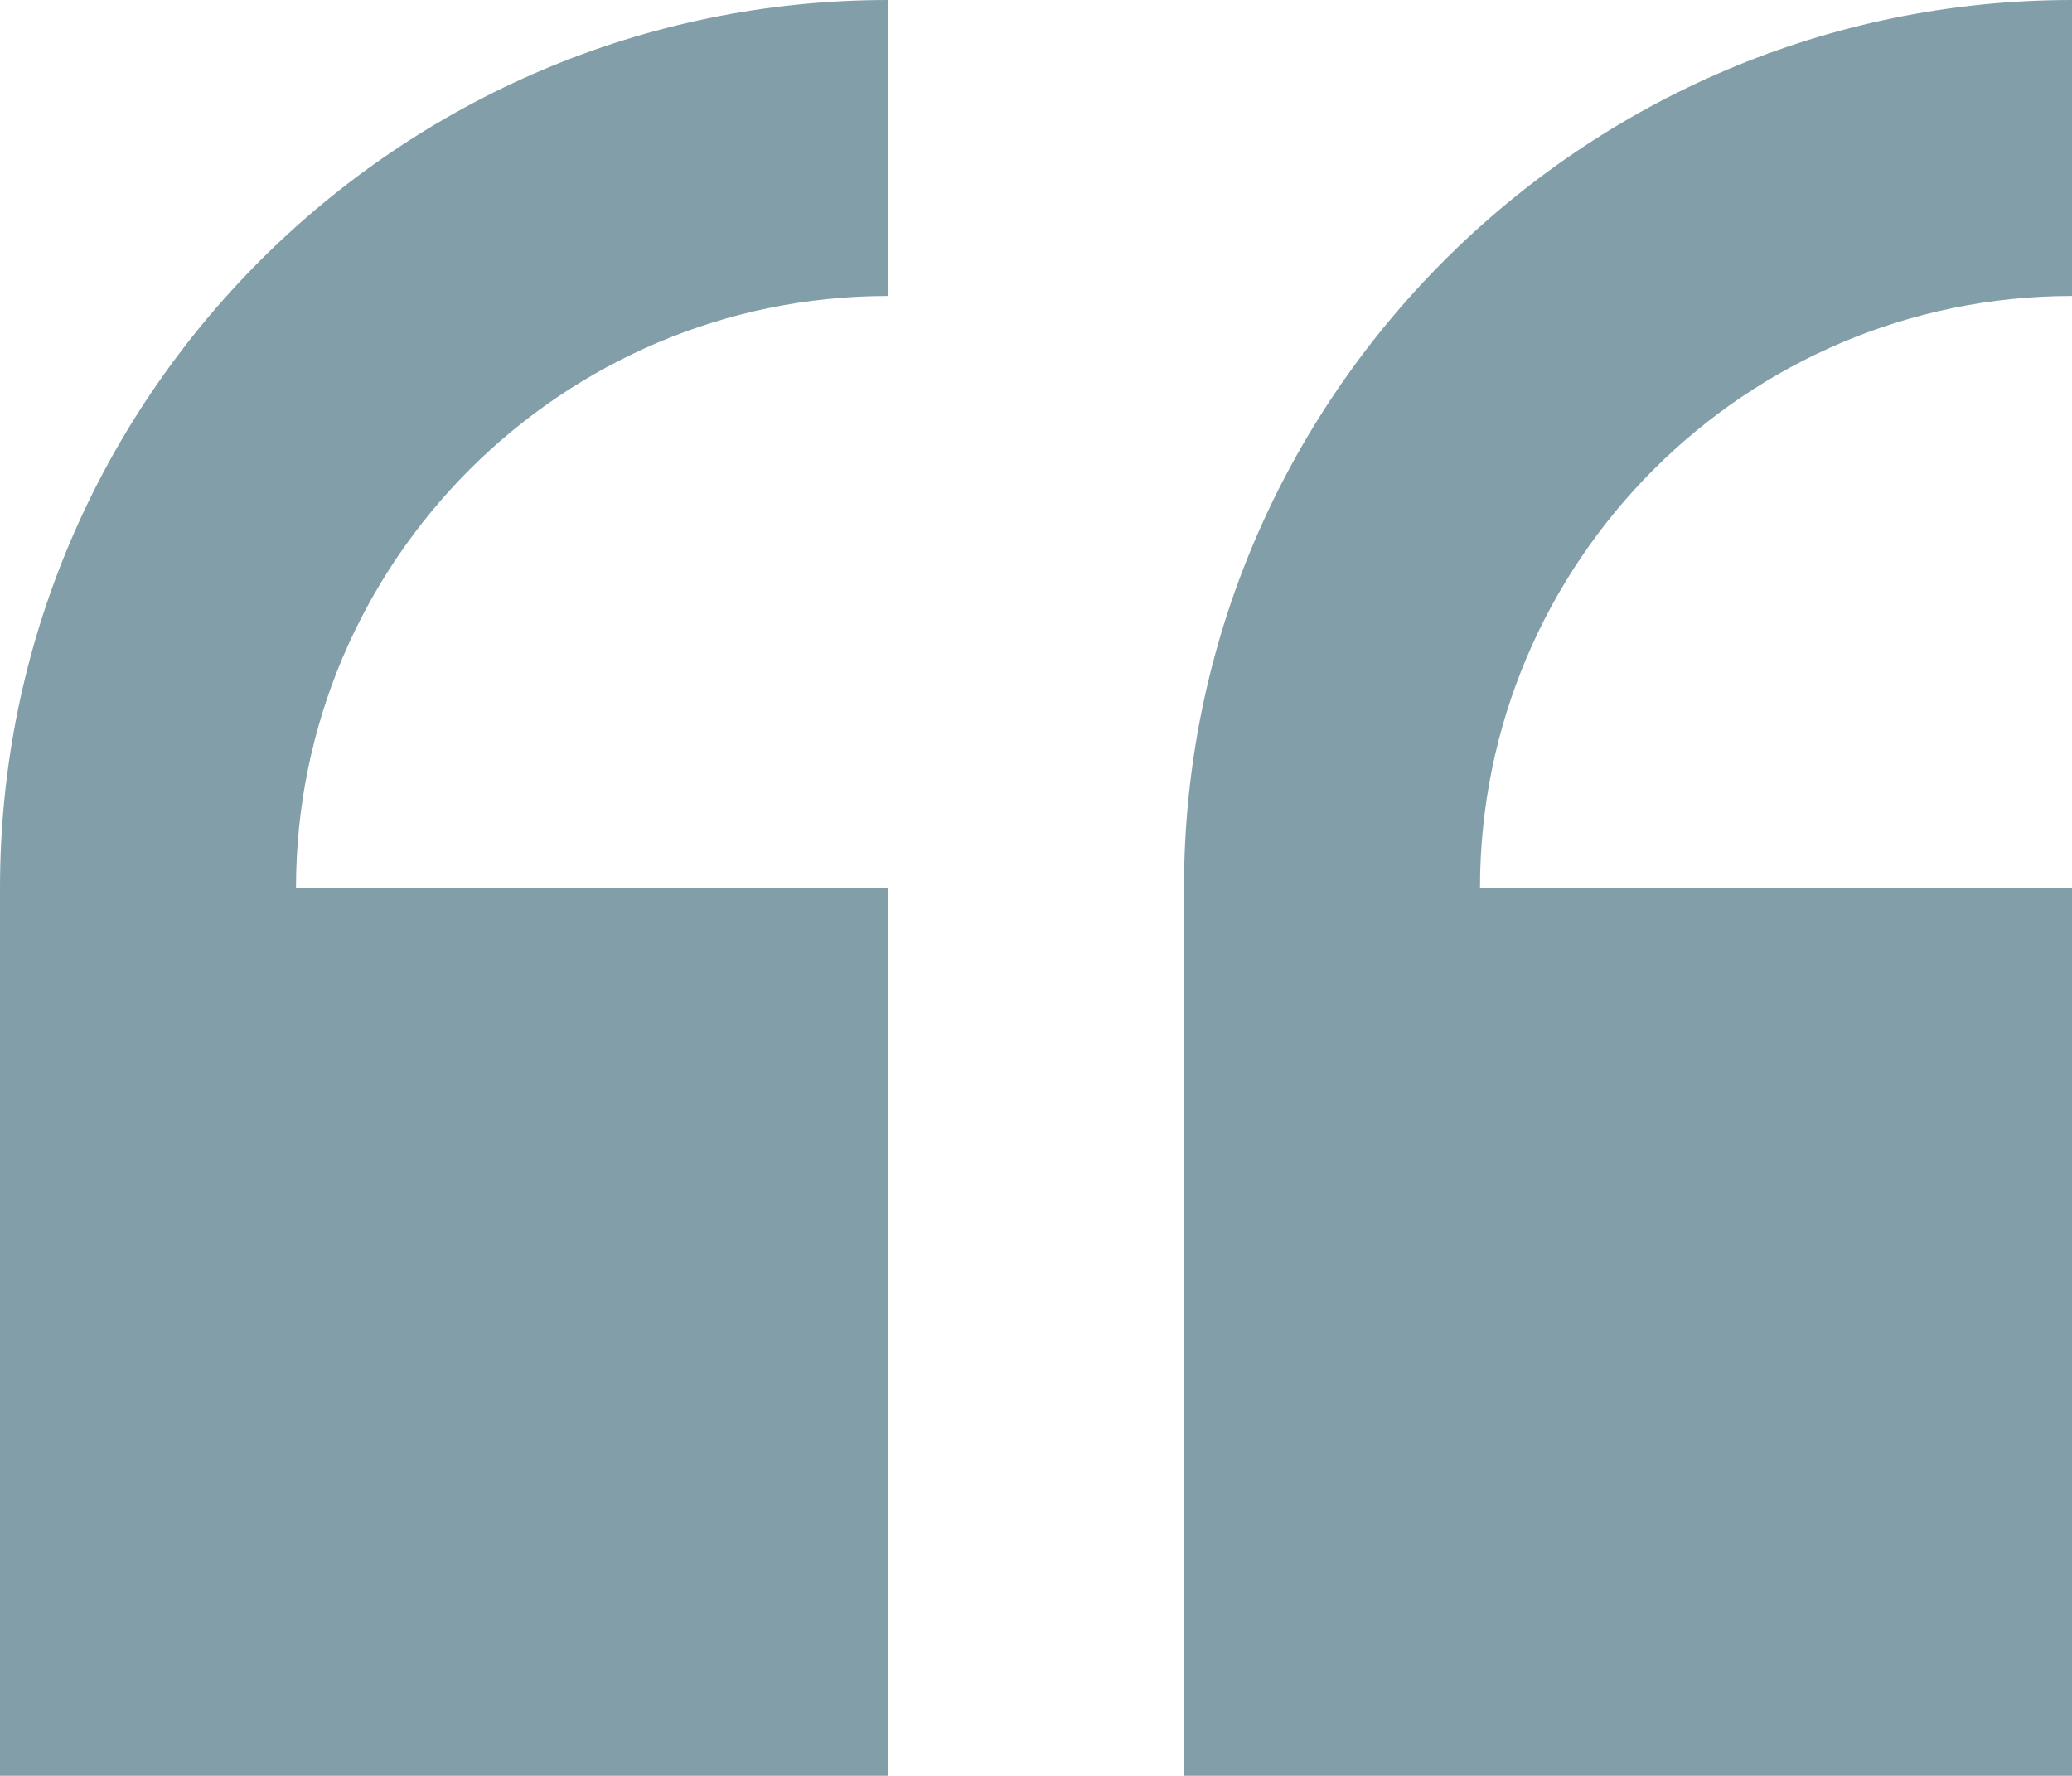
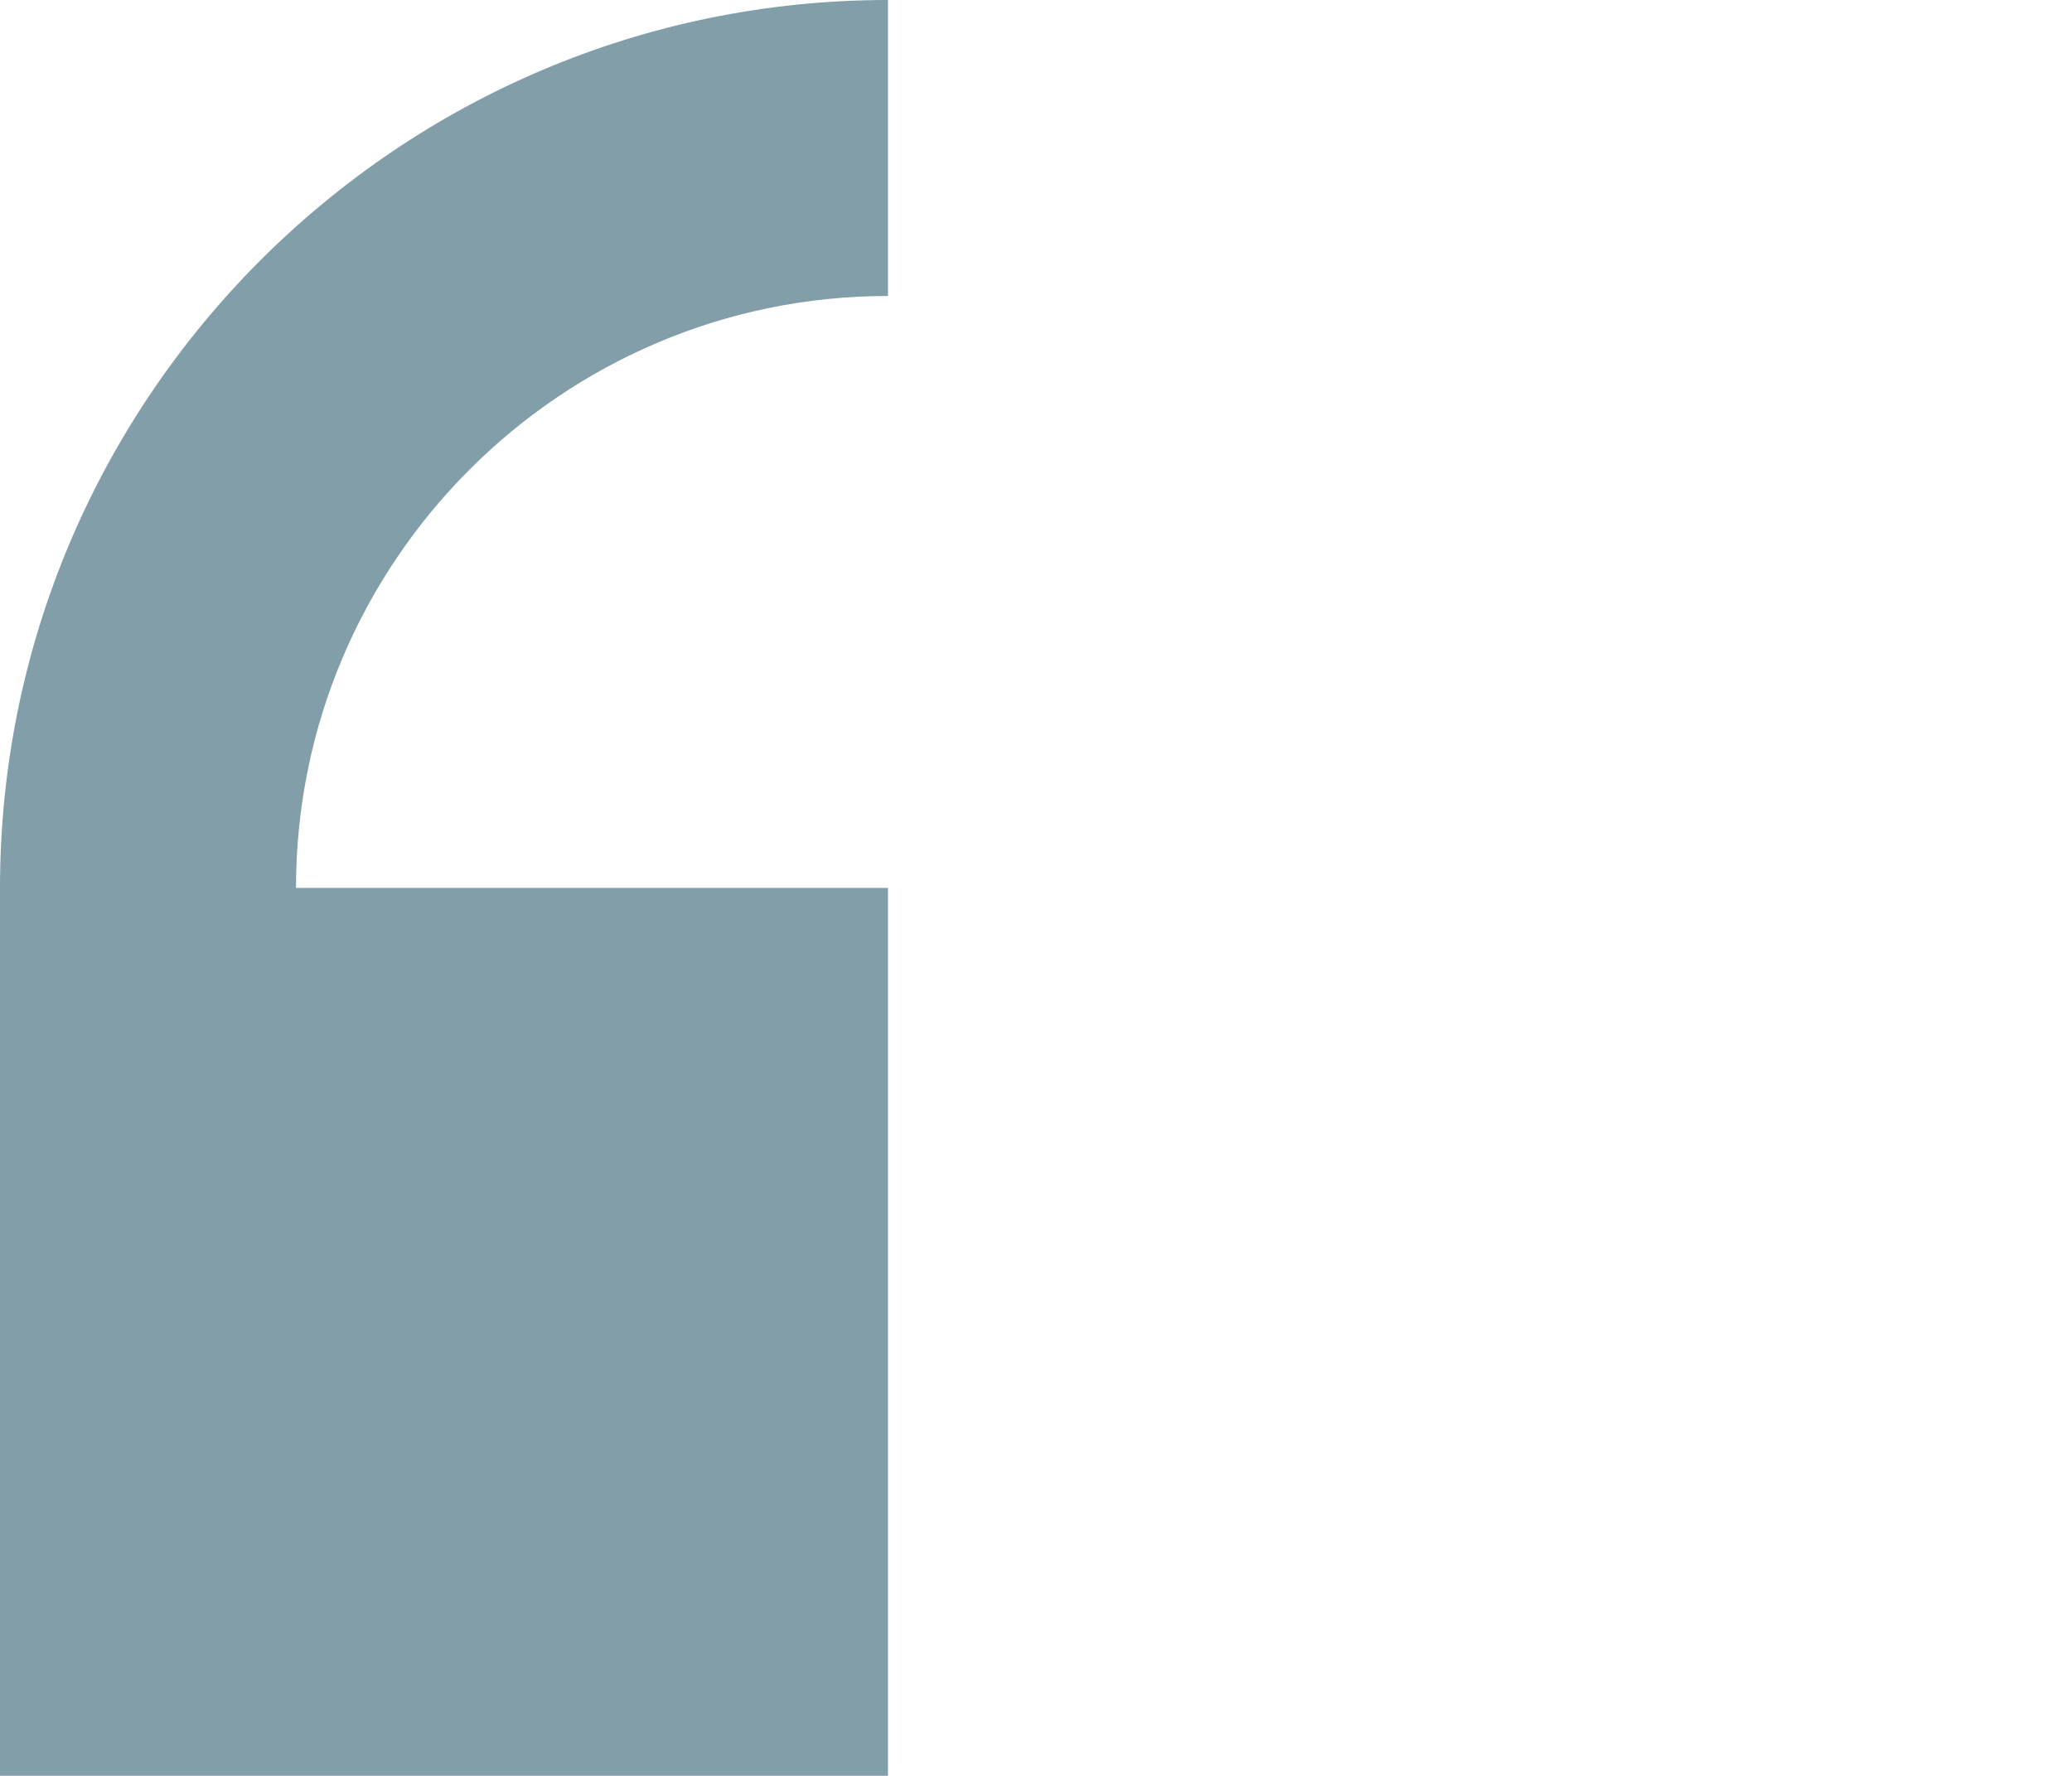
<svg xmlns="http://www.w3.org/2000/svg" width="42" height="36" viewBox="0 0 42 36" fill="none">
  <g opacity="0.5">
    <path d="M0 18V36H18V18H6C6 11.383 11.383 6 18 6V0C8.074 0 0 8.074 0 18Z" fill="#053E54" />
-     <path d="M42 6V0C32.074 0 24 8.074 24 18V36H42V18H30C30 11.383 35.383 6 42 6Z" fill="#053E54" />
  </g>
</svg>